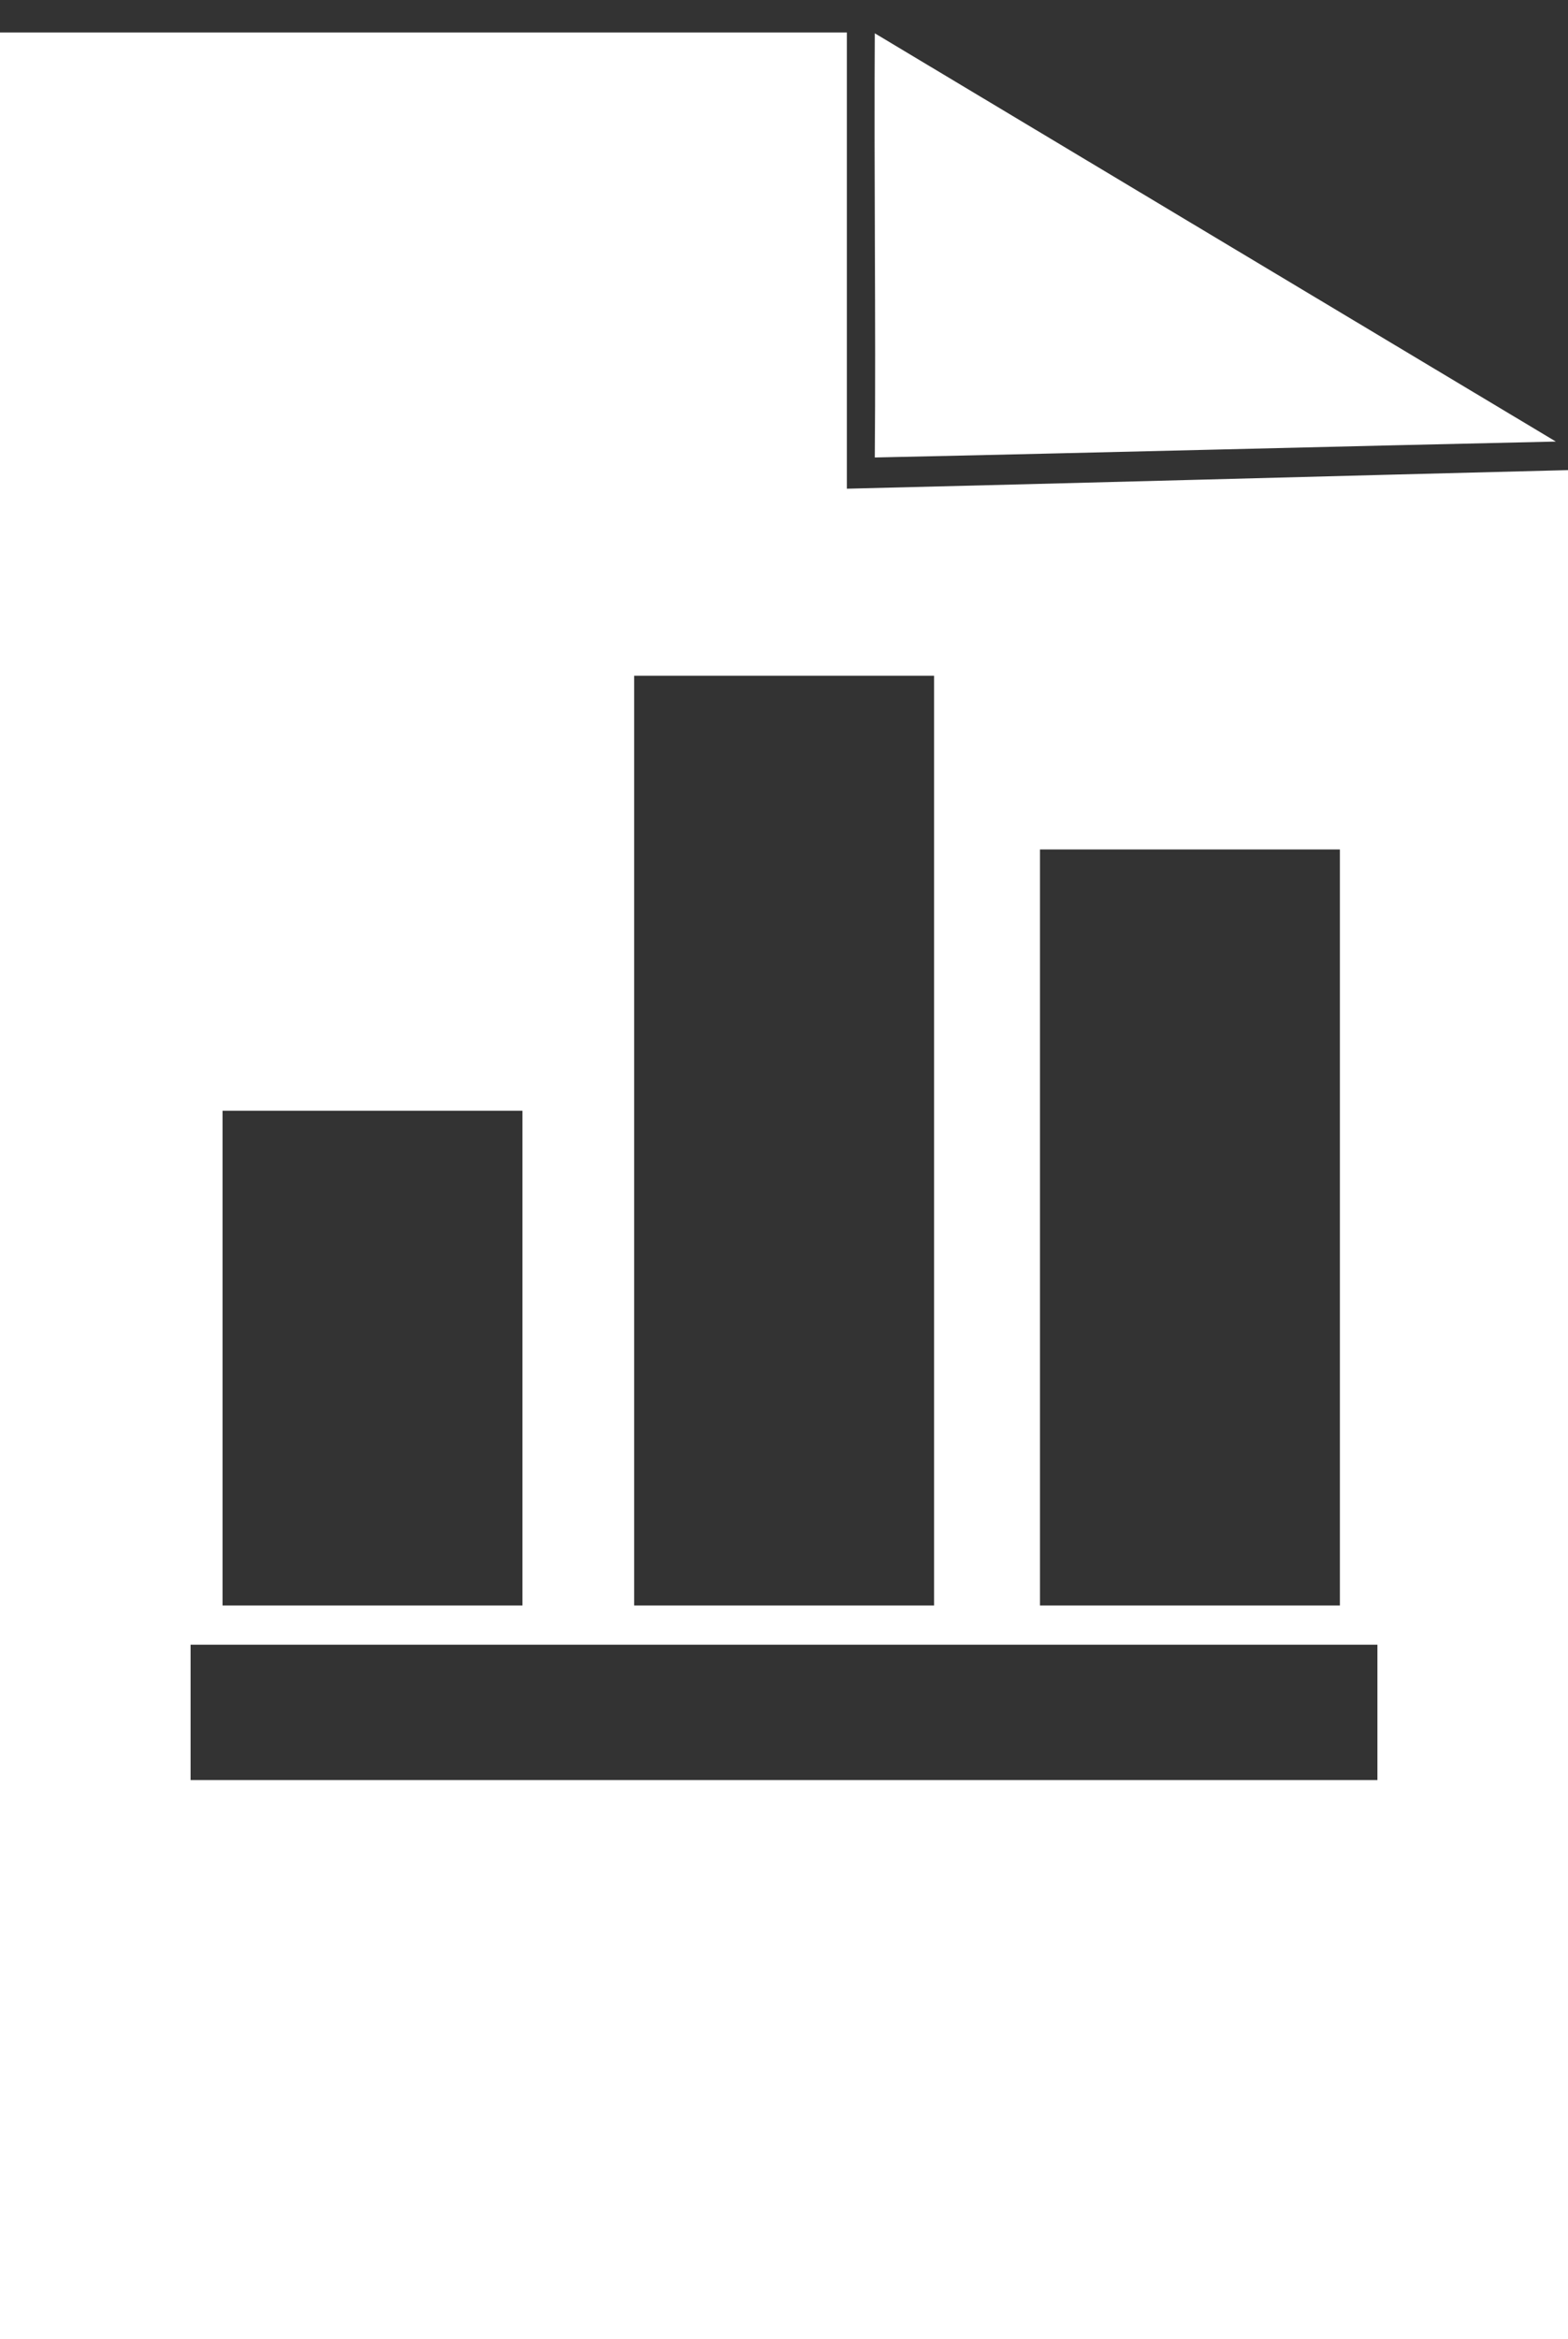
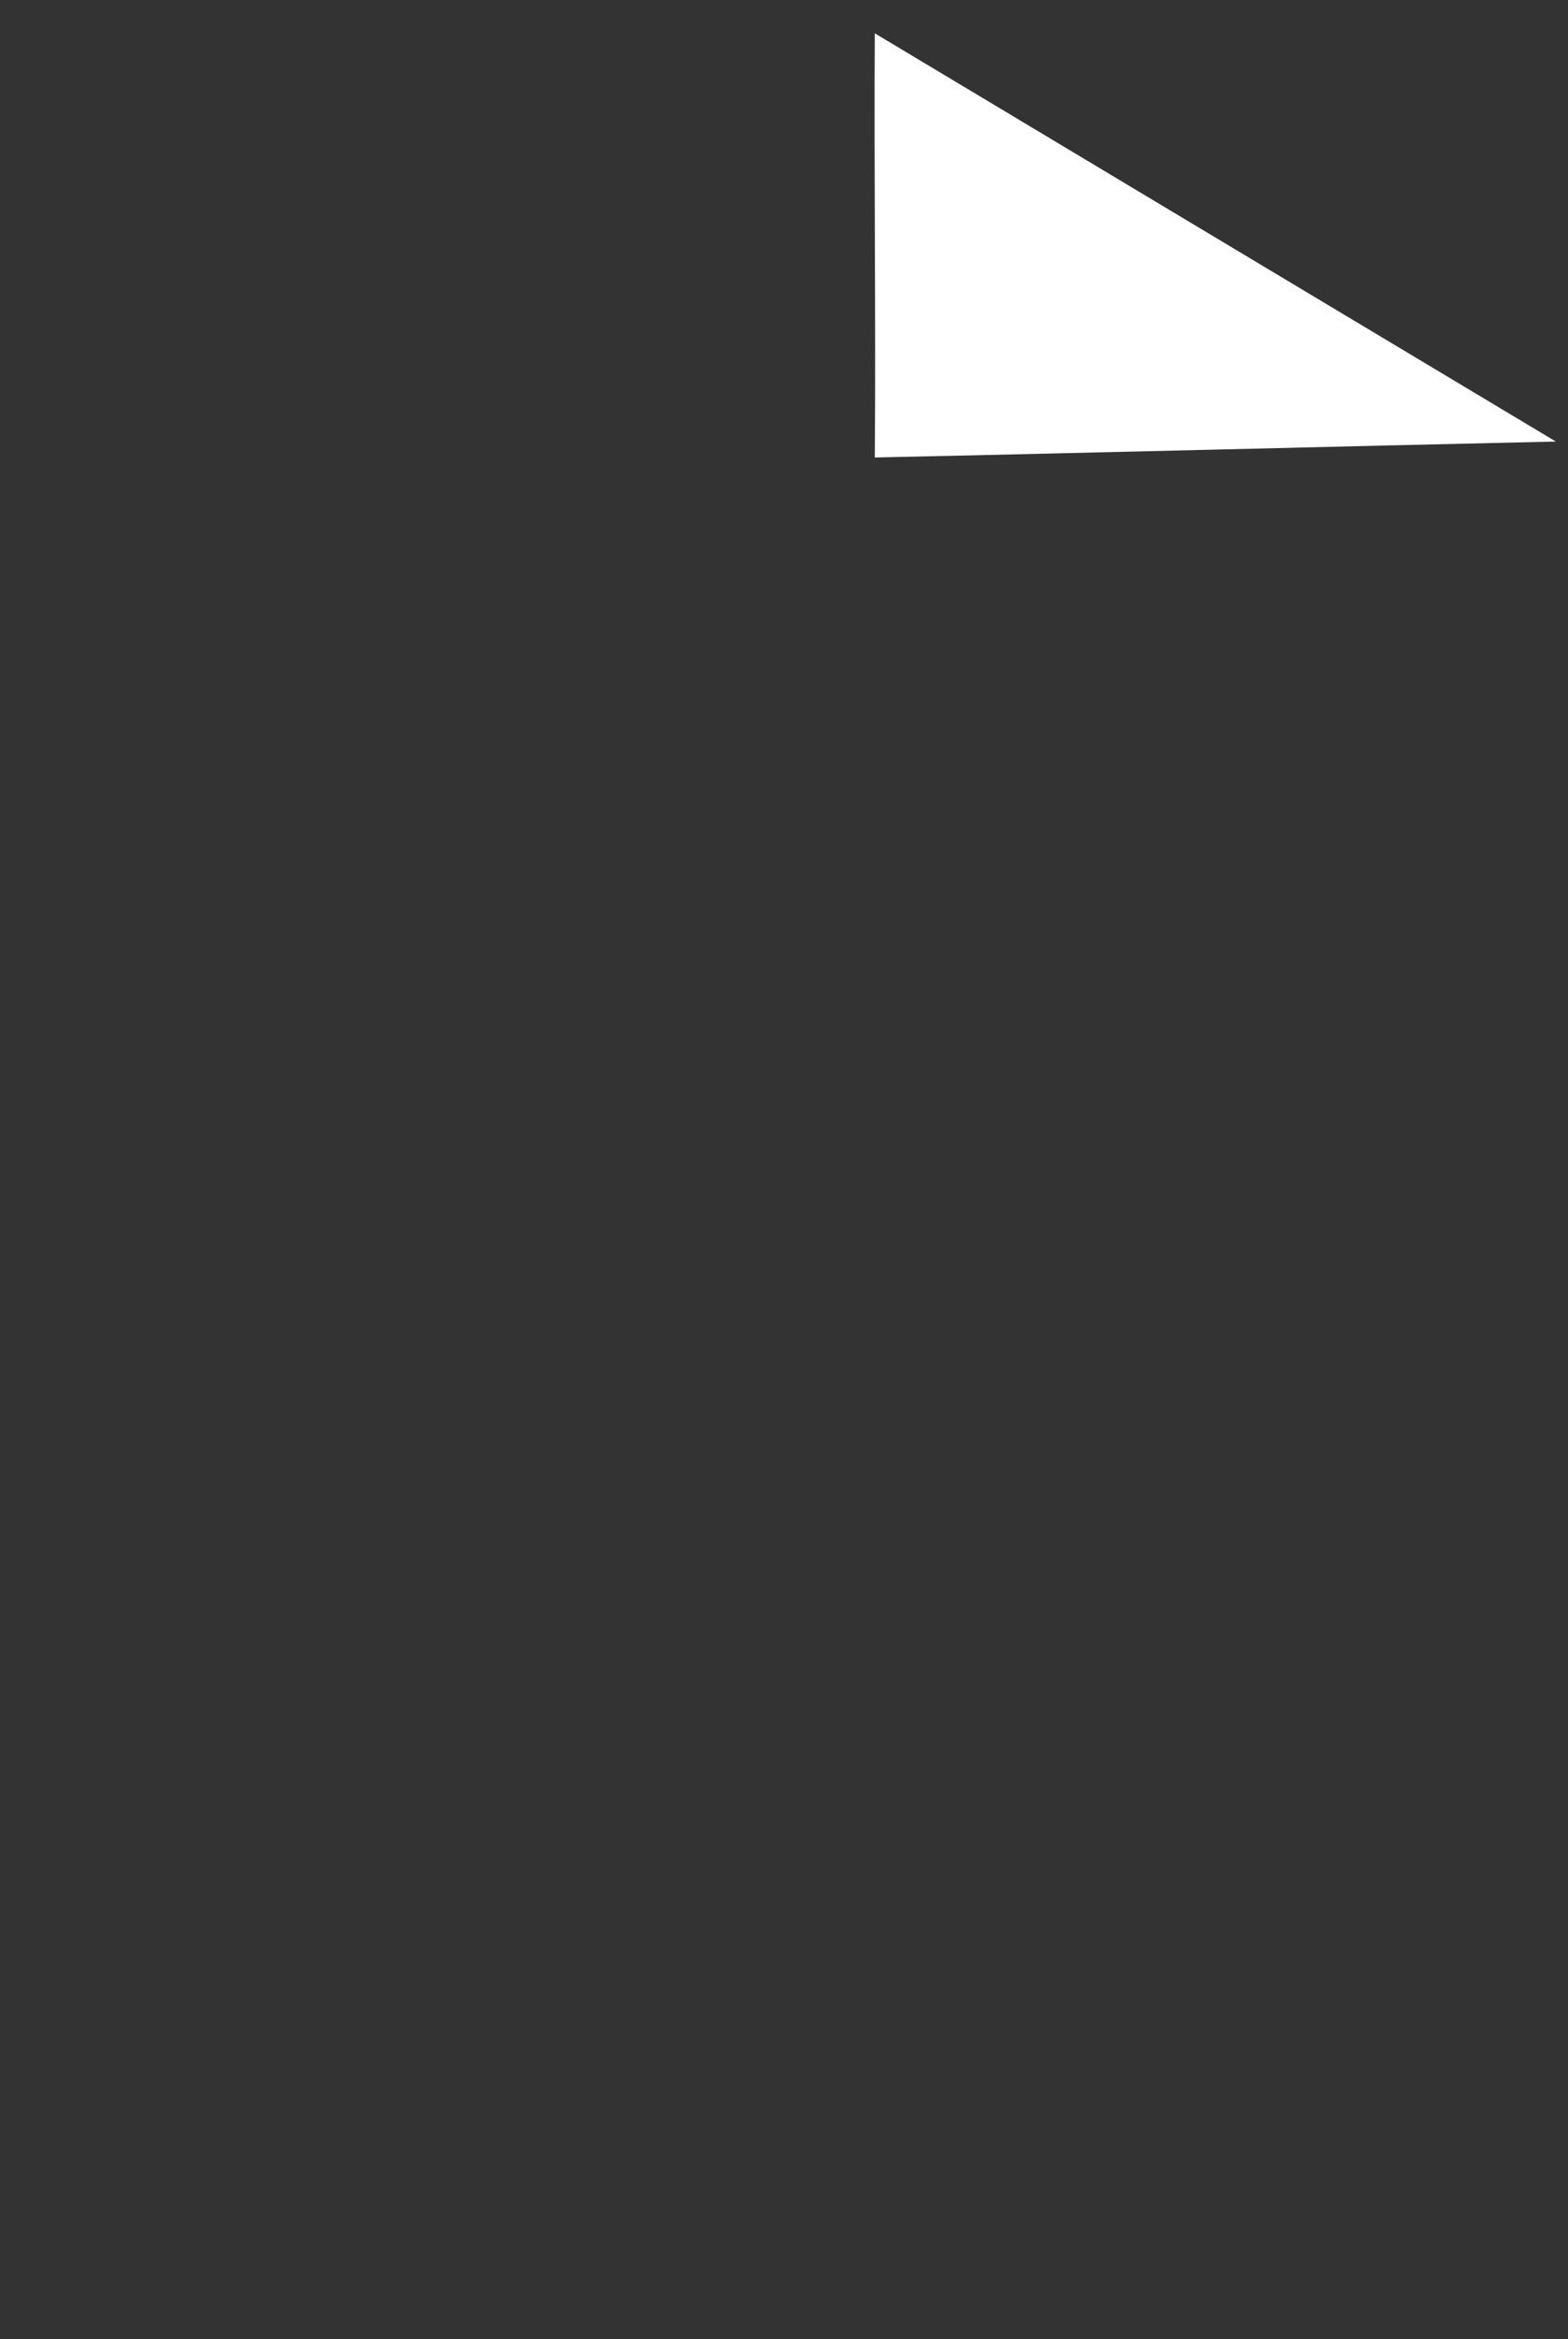
<svg xmlns="http://www.w3.org/2000/svg" id="uuid-dcd156c3-71d1-4f24-a208-1b6ec1a1a22c" data-name="Layer 2" viewBox="0 0 129.09 192.45">
  <rect x="0" y="0" width="129.09" height="192.45" fill="#333333" stroke="none" />
  <defs>
    <style>
      .uuid-9180122a-cd6f-458f-8bb0-2b46fce3160a {
        fill: none;
      }

      .uuid-9180122a-cd6f-458f-8bb0-2b46fce3160a, .uuid-fa60acd3-a9e6-4f6c-988e-944cdb82fd69 {
        stroke-width: 0px;
      }

      .uuid-fa60acd3-a9e6-4f6c-988e-944cdb82fd69 {
        fill: #fff;
      }
    </style>
  </defs>
  <g id="uuid-064bcff2-901c-4aa3-8e9e-144105f182de" data-name="Layer 1">
    <g>
      <path class="uuid-fa60acd3-a9e6-4f6c-988e-944cdb82fd69" d="m72.02,37.64c.09-11.07-.07-23.64,0-34.9,18.69,11.2,37.38,22.4,56.07,33.59-18.47.41-37.72.92-56.06,1.31Z" />
-       <path class="uuid-fa60acd3-a9e6-4f6c-988e-944cdb82fd69" d="m69.72,40.21V2.67H0v189.78h129.09V38.68c-19.55.49-39.92,1.06-59.37,1.53Zm15.9,29.68h24.69v62.21h-24.69v-62.21Zm-33.41-14.29h24.69v76.5h-24.69V55.61Zm-33.89,35.79h24.69v40.71h-24.69v-40.71Zm95.1,55.07H15.69v-11.14h97.71v11.14Z" />
-       <path class="uuid-9180122a-cd6f-458f-8bb0-2b46fce3160a" d="m129.09,36.71v1.87c-19.55.52-39.92,1.13-59.38,1.64V0h2.17s.08.05.12.07c-.06,12.07.1,25.52,0,37.39,18.34-.42,37.59-.96,56.06-1.4.34.22.68.43,1.02.65Z" />
+       <path class="uuid-9180122a-cd6f-458f-8bb0-2b46fce3160a" d="m129.09,36.71c-19.55.52-39.92,1.13-59.38,1.64V0h2.17s.08.05.12.07c-.06,12.07.1,25.52,0,37.39,18.34-.42,37.59-.96,56.06-1.4.34.22.68.43,1.02.65Z" />
      <line class="uuid-9180122a-cd6f-458f-8bb0-2b46fce3160a" x1="129.09" y1="43.37" x2="71.89" y2="43.37" />
    </g>
  </g>
</svg>